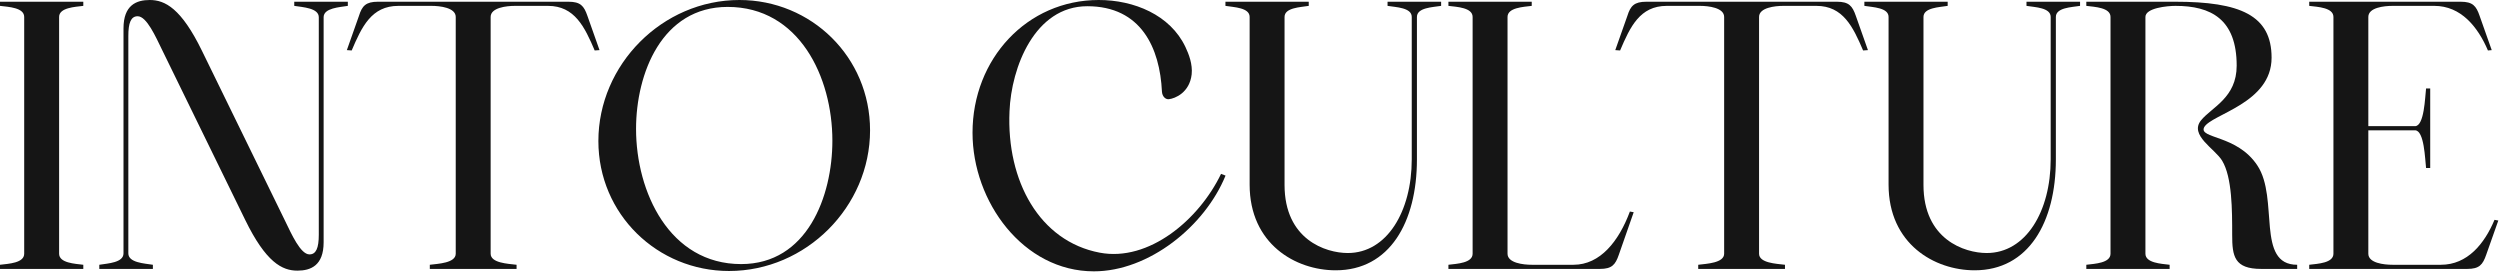
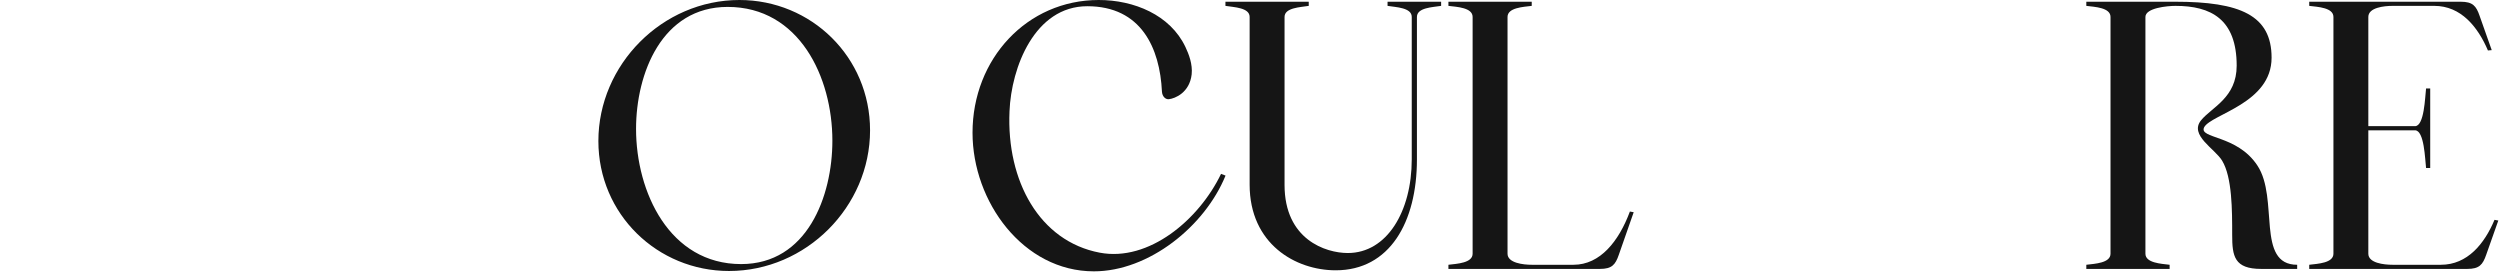
<svg xmlns="http://www.w3.org/2000/svg" width="1079" height="118" viewBox="0 0 1079 118" fill="none">
-   <path d="M0 116.065V114.275C3.73 113.827 10.443 113.529 10.443 109.501V7.31C10.443 3.282 3.73 2.984 0 2.536V0.746H35.953V2.536C32.373 2.984 25.511 3.282 25.511 7.31V109.501C25.511 113.529 32.373 113.827 35.953 114.275V116.065H0Z" fill="#151515" />
-   <path d="M65.983 116.065H42.859V114.275C46.589 113.678 53.302 113.38 53.302 109.352V12.233C53.302 2.238 58.822 0 64.64 0C71.204 0 78.216 3.58 87.167 21.93L122.971 95.179C125.805 100.998 129.684 109.799 133.563 109.799C136.397 109.799 137.591 107.114 137.591 101.296V7.459C137.591 3.431 130.728 3.133 126.999 2.536V0.746H150.122V2.536C146.542 3.133 139.829 3.431 139.679 7.31V104.578C139.679 114.573 134.16 116.811 128.341 116.811C121.777 116.811 114.766 113.231 105.815 94.881L70.01 21.632C67.176 15.813 63.297 7.012 59.418 7.012C56.435 7.012 55.39 9.995 55.39 15.515V109.352C55.39 113.38 62.253 113.678 65.983 114.275V116.065Z" fill="#151515" />
-   <path d="M151.79 21.781L149.701 21.632L154.923 6.862C156.266 2.536 157.907 0.746 163.128 0.746H245.328C250.55 0.746 252.042 2.536 253.534 6.862L258.755 21.632L256.666 21.781C252.34 11.636 248.014 2.536 236.527 2.536H222.205C218.625 2.536 211.762 3.282 211.762 7.31V109.501C211.762 113.529 219.221 113.827 222.951 114.275V116.065H185.506V114.275C189.086 113.827 196.694 113.529 196.694 109.501V7.31C196.694 3.282 189.832 2.536 186.252 2.536H171.93C160.294 2.536 156.116 11.636 151.79 21.781Z" fill="#151515" />
  <path d="M258.26 60.867C258.26 27.897 285.859 0 319.127 0C350.157 0 375.518 24.615 375.518 56.242C375.518 89.212 347.919 116.96 314.651 116.96C283.77 116.96 258.26 92.494 258.26 60.867ZM274.521 55.646C274.521 82.946 288.992 113.977 319.873 113.977C348.367 113.977 359.257 84.737 359.257 60.718C359.257 33.268 344.936 2.984 314.054 2.984C285.71 2.984 274.521 31.627 274.521 55.646Z" fill="#151515" />
  <path d="M472.106 117.109C441.672 117.109 419.742 87.124 419.742 57.287C419.742 25.361 443.313 0 474.194 0C489.411 0 505.075 6.415 511.639 20.289C513.131 23.422 514.772 27.748 514.325 32.075C513.43 39.981 507.164 42.517 504.479 42.816C503.136 42.965 501.644 41.772 501.495 39.534C500.6 20.737 492.544 2.685 469.271 2.685C446.595 2.685 436.451 29.091 435.705 48.037C434.362 78.172 448.684 104.13 474.642 109.054C495.826 113.081 517.458 94.881 527.005 75.04L528.945 75.785C519.994 97.716 495.826 117.109 472.106 117.109Z" fill="#151515" />
  <path d="M528.899 2.536V0.746H564.853V2.536C561.272 3.133 554.41 3.282 554.41 7.31V79.813C554.41 103.385 572.163 109.203 581.71 109.203C598.568 109.203 609.309 91.301 609.309 68.774V7.31C609.309 3.282 602.596 3.133 598.867 2.536V0.746H621.99V2.536C618.261 3.133 611.547 3.282 611.547 7.31V68.774C611.547 95.925 599.762 116.662 576.489 116.662C559.184 116.662 539.342 105.324 539.342 79.664V7.31C539.342 3.282 532.629 3.133 528.899 2.536Z" fill="#151515" />
  <path d="M625.139 2.536V0.746H661.093V2.536C657.512 2.984 650.65 3.282 650.65 7.31V109.501C650.65 113.529 657.512 114.275 661.093 114.275H679.144C690.631 114.275 698.687 104.13 703.461 91.301L705.102 91.599L698.687 109.949C697.195 114.275 695.703 116.065 690.482 116.065H625.139V114.275C628.869 113.827 635.582 113.529 635.582 109.501V7.31C635.582 3.282 628.869 2.984 625.139 2.536Z" fill="#151515" />
-   <path d="M699.237 21.781L697.148 21.632L702.37 6.862C703.713 2.536 705.354 0.746 710.575 0.746H792.775C797.997 0.746 799.489 2.536 800.981 6.862L806.202 21.632L804.113 21.781C799.787 11.636 795.461 2.536 783.974 2.536H769.652C766.072 2.536 759.209 3.282 759.209 7.31V109.501C759.209 113.529 766.668 113.827 770.398 114.275V116.065H732.953V114.275C736.533 113.827 744.141 113.529 744.141 109.501V7.31C744.141 3.282 737.279 2.536 733.699 2.536H719.377C707.741 2.536 703.563 11.636 699.237 21.781Z" fill="#151515" />
-   <path d="M804.662 2.536V0.746H840.616V2.536C837.035 3.133 830.173 3.282 830.173 7.31V79.813C830.173 103.385 847.926 109.203 857.474 109.203C874.331 109.203 885.073 91.301 885.073 68.774V7.31C885.073 3.282 878.359 3.133 874.63 2.536V0.746H897.753V2.536C894.024 3.133 887.31 3.282 887.31 7.31V68.774C887.31 95.925 875.525 116.662 852.252 116.662C834.947 116.662 815.105 105.324 815.105 79.664V7.31C815.105 3.282 808.392 3.133 804.662 2.536Z" fill="#151515" />
  <path d="M900.455 0.746H938.795C966.842 0.746 980.417 6.564 980.417 24.914C980.417 44.606 954.459 49.231 951.327 54.9C948.79 59.972 965.499 58.033 974.301 71.459C983.7 85.632 973.555 114.275 991.457 114.275V116.065H975.942C964.306 116.065 963.411 110.545 963.411 101.445C963.411 90.704 963.411 76.531 959.084 69.371C955.951 64.149 944.763 58.331 949.984 51.916C954.609 46.247 965.35 42.219 965.35 28.345C965.35 8.205 954.161 2.536 938.944 2.536C935.364 2.536 925.965 3.431 925.965 7.31V109.501C925.965 113.529 932.828 113.827 936.408 114.275V116.065H900.455V114.275C904.184 113.827 910.898 113.529 910.898 109.501V7.31C910.898 3.282 904.184 2.984 900.455 2.536V0.746Z" fill="#151515" />
  <path d="M996.663 2.536V0.746H1062.01C1067.23 0.746 1068.72 2.536 1070.21 6.862L1075.43 21.632L1073.79 21.781C1069.47 11.636 1062.16 2.536 1050.67 2.536H1032.62C1028.89 2.536 1022.17 3.282 1022.17 7.31V54.452H1042.31C1046.34 54.452 1046.64 41.921 1047.09 38.191H1048.88V72.503H1047.09C1046.64 68.774 1046.34 56.242 1042.31 56.242H1022.17V109.501C1022.17 113.529 1028.89 114.275 1032.62 114.275H1053.5C1064.99 114.275 1072.3 105.175 1076.63 94.881L1078.27 95.179L1073.05 109.949C1071.55 114.275 1070.06 116.065 1064.84 116.065H996.663V114.275C1000.39 113.827 1007.11 113.529 1007.11 109.501V7.31C1007.11 3.282 1000.39 2.984 996.663 2.536Z" fill="#151515" />
</svg>